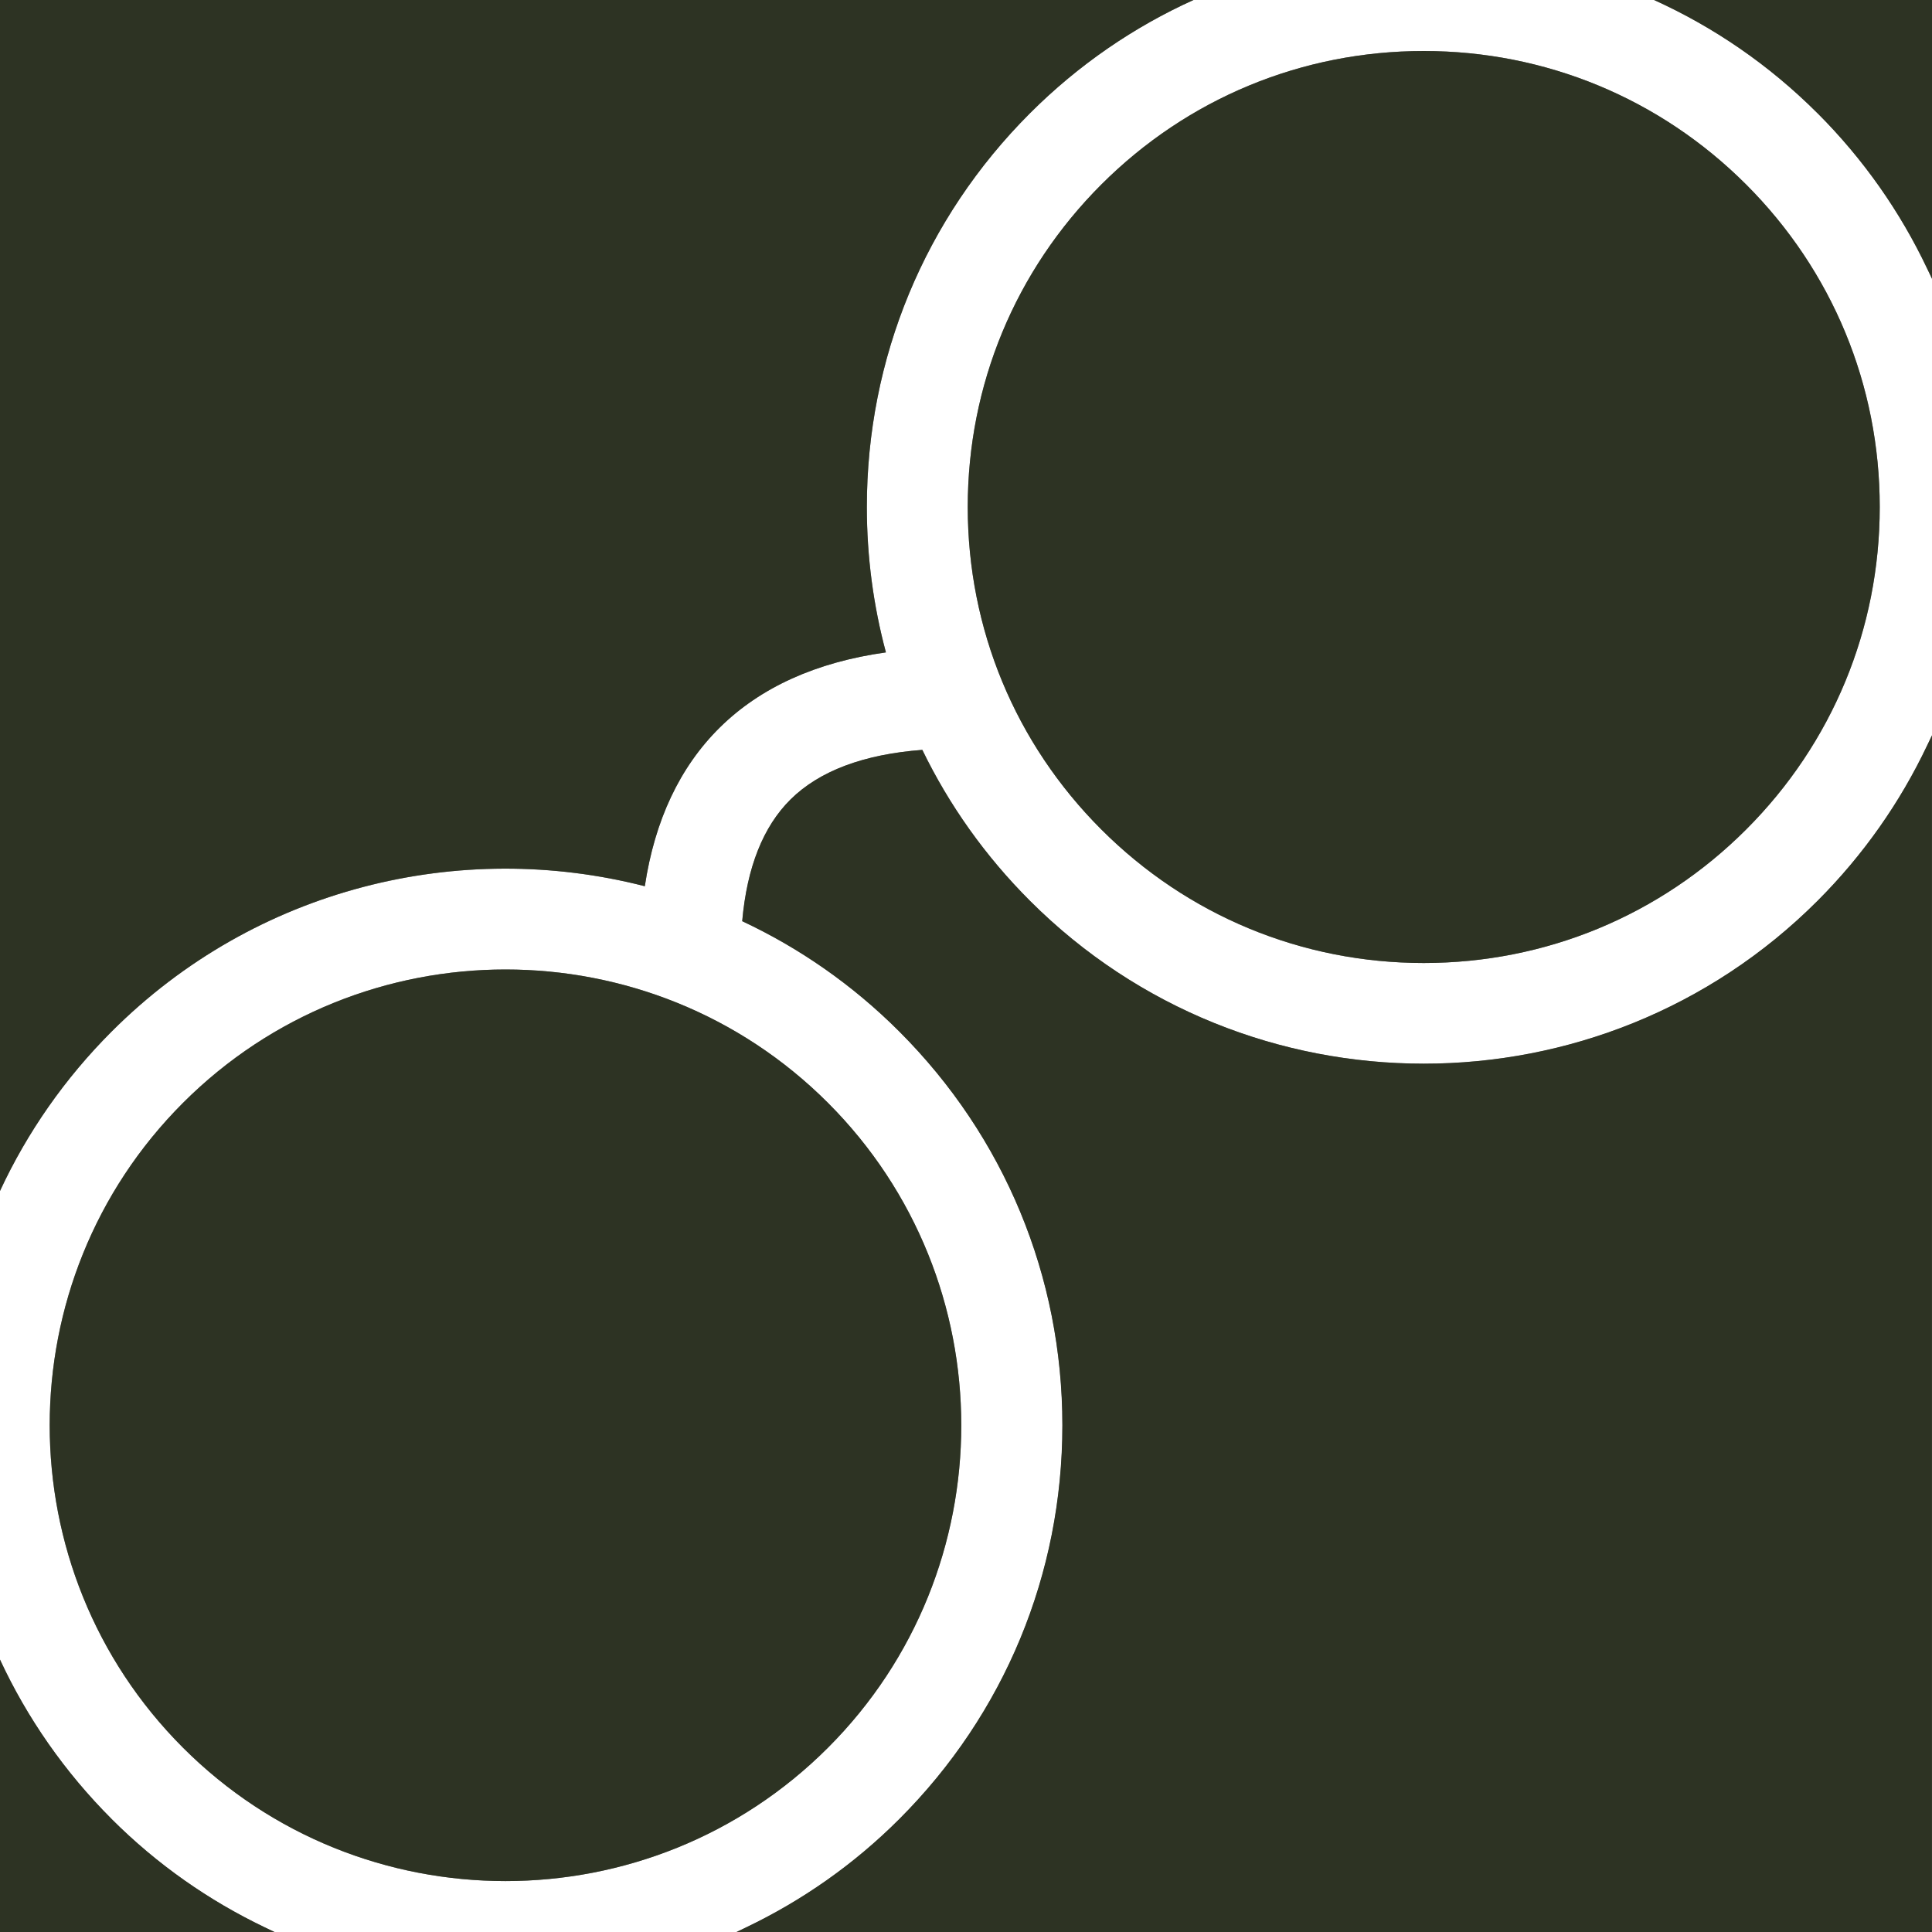
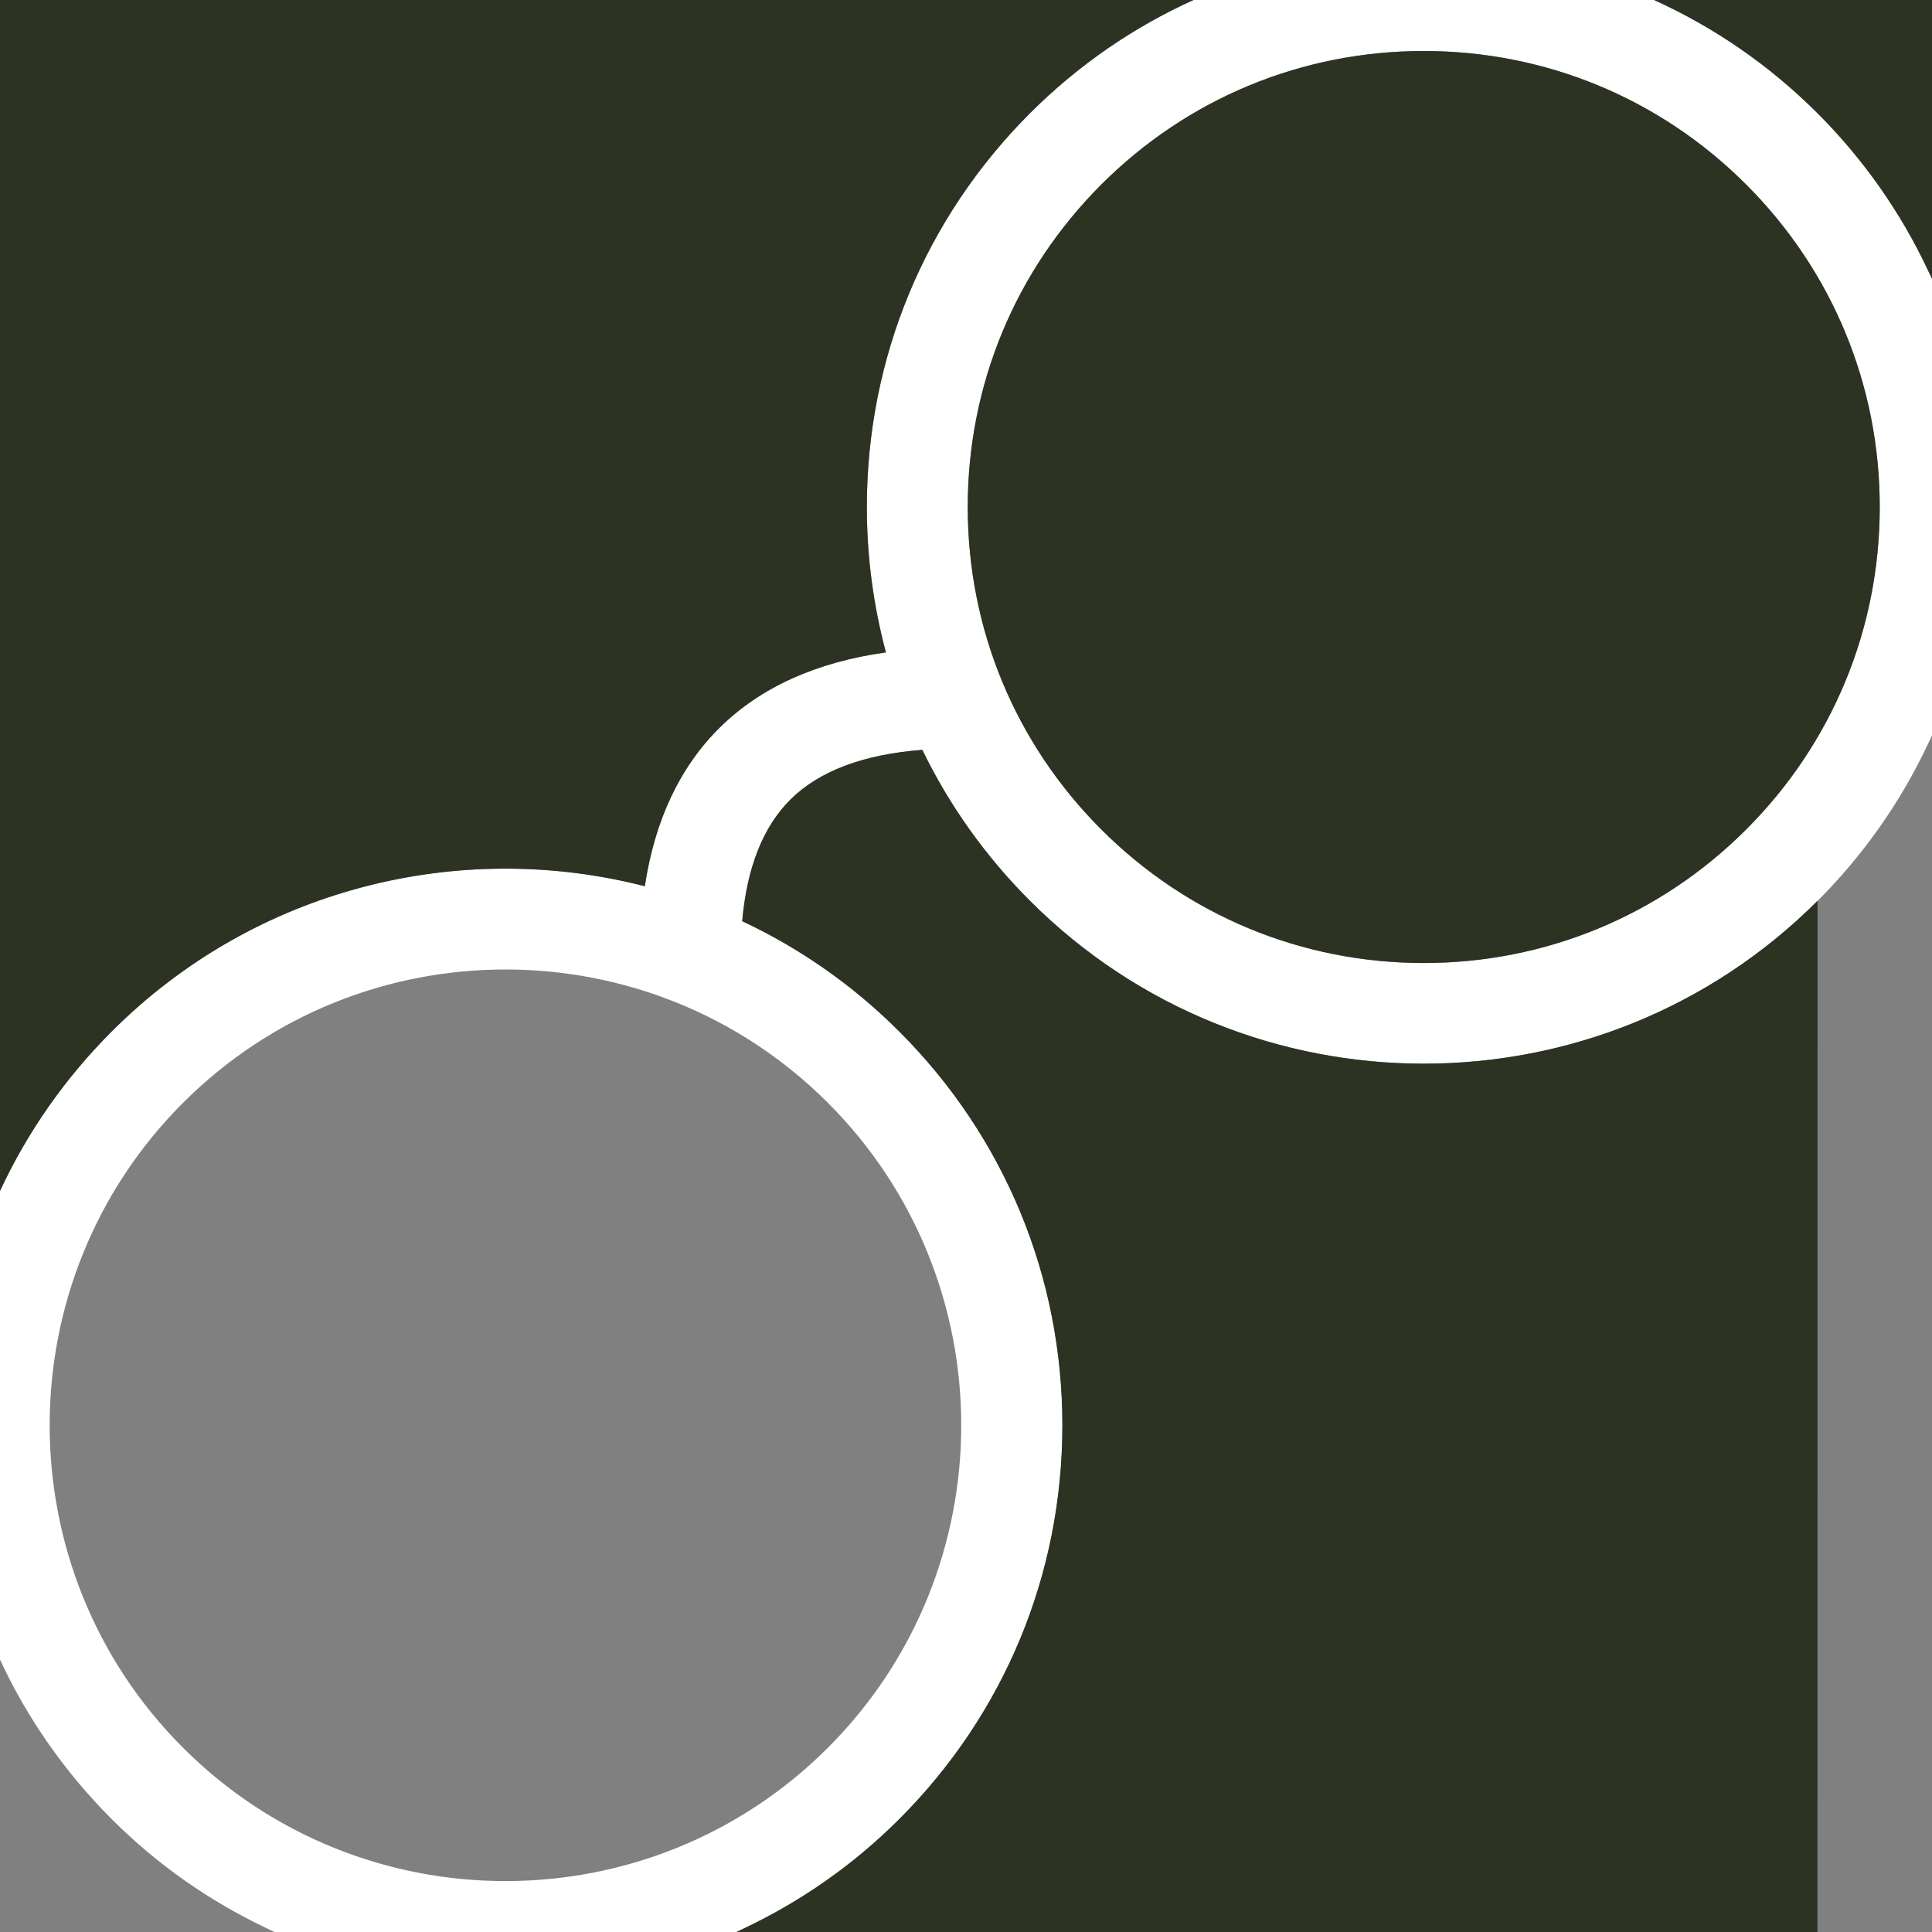
<svg xmlns="http://www.w3.org/2000/svg" viewBox="0 0 400 400" data-name="Lager 2" id="Lager_2">
  <rect x="0" y="0" width="400" height="400" fill="#808080" stroke="none" />
  <defs>
    <style>
      .cls-1 {
        fill: #fff;
      }

      .cls-2 {
        fill: #2d3323;
      }
    </style>
  </defs>
  <g data-name="Lager 2" id="Lager_2-2">
    <g>
      <path d="M376.3,23.45c-10.08-10.08-21.57-17.89-33.85-23.45h-95.36c-12.27,5.56-23.77,13.37-33.85,23.45-21.78,21.78-33.77,50.73-33.77,81.53,0,10.3,1.35,20.4,3.95,30.09-14.42,2.02-25.97,7.23-34.42,15.58-8.25,8.16-13.44,19.17-15.5,32.84-38.21-9.81-80.51.21-110.37,30.07-9.73,9.73-17.5,20.9-23.13,33.02v97.03c5.63,12.12,13.4,23.29,23.13,33.02,9.46,9.46,20.19,16.9,31.63,22.38.69.33,1.38.68,2.08,1h95.65c.7-.32,1.38-.67,2.08-1,11.44-5.48,22.16-12.92,31.63-22.38,21.78-21.78,33.77-50.73,33.77-81.53s-11.99-59.75-33.77-81.53h0c-9.71-9.71-20.74-17.32-32.52-22.84.97-11.12,4.32-19.59,10.02-25.22,5.97-5.9,15.13-9.33,27.27-10.25,5.55,11.44,13.03,22,22.29,31.25,22.48,22.48,52,33.72,81.53,33.72s59.05-11.24,81.53-33.72c9.5-9.5,17.11-20.38,22.7-32.18.33-.7.68-1.39,1-2.1V57.72c-.32-.71-.67-1.4-1-2.1-5.59-11.79-13.2-22.67-22.7-32.18ZM171.41,228.33c36.8,36.81,36.81,96.71,0,133.52-36.81,36.81-96.71,36.81-133.52,0-36.81-36.81-36.81-96.71,0-133.52,18.41-18.41,42.58-27.61,66.76-27.61s48.35,9.2,66.76,27.61ZM361.53,171.73c-17.83,17.83-41.54,27.65-66.76,27.65s-48.93-9.82-66.76-27.65c-17.83-17.83-27.65-41.54-27.65-66.76s9.82-48.93,27.65-66.76c17.83-17.83,41.54-27.65,66.76-27.65s48.93,9.82,66.76,27.65c17.83,17.83,27.65,41.54,27.65,66.76s-9.82,48.93-27.65,66.76Z" class="cls-1" />
      <path d="M294.77,10.56c-25.22,0-48.93,9.82-66.76,27.65-17.83,17.83-27.65,41.54-27.65,66.76s9.82,48.93,27.65,66.76c17.83,17.83,41.54,27.65,66.76,27.65s48.93-9.82,66.76-27.65c17.83-17.83,27.65-41.54,27.65-66.76s-9.82-48.93-27.65-66.76c-17.83-17.83-41.54-27.65-66.76-27.65Z" class="cls-2" />
      <path d="M133.5,183.49c2.06-13.67,7.25-24.68,15.5-32.84,8.45-8.35,20-13.56,34.42-15.58-2.6-9.69-3.95-19.79-3.95-30.09,0-30.8,11.99-59.75,33.77-81.53,10.08-10.08,21.57-17.89,33.85-23.45H0v246.57c5.63-12.12,13.4-23.29,23.13-33.02,29.86-29.86,72.16-39.88,110.37-30.07Z" class="cls-2" />
      <path d="M399,0h-56.55c12.27,5.56,23.77,13.37,33.85,23.45,9.5,9.5,17.11,20.38,22.7,32.18.33.7.68,1.39,1,2.1V0h-1Z" class="cls-2" />
-       <path d="M37.9,228.33c-36.81,36.81-36.81,96.71,0,133.52,36.81,36.81,96.71,36.81,133.52,0,36.81-36.81,36.8-96.71,0-133.52-18.41-18.41-42.58-27.61-66.76-27.61s-48.35,9.2-66.76,27.61Z" class="cls-2" />
-       <path d="M23.13,376.62c-9.73-9.73-17.5-20.9-23.13-33.02v56.4h56.83c-.7-.32-1.38-.67-2.08-1-11.44-5.48-22.16-12.92-31.63-22.38Z" class="cls-2" />
-       <path d="M376.3,186.5c-22.47,22.47-52.01,33.72-81.53,33.72s-59.05-11.24-81.53-33.72c-9.26-9.26-16.74-19.81-22.29-31.25-12.14.92-21.3,4.35-27.27,10.25-5.69,5.63-9.04,14.1-10.02,25.22,11.78,5.52,22.8,13.12,32.52,22.84h0c21.78,21.78,33.77,50.73,33.77,81.53s-11.99,59.75-33.77,81.53c-9.46,9.46-20.19,16.9-31.63,22.38-.69.33-1.38.68-2.08,1h247.52v-247.77c-.32.71-.67,1.4-1,2.1-5.59,11.79-13.2,22.67-22.7,32.18Z" class="cls-2" />
+       <path d="M376.3,186.5c-22.47,22.47-52.01,33.72-81.53,33.72s-59.05-11.24-81.53-33.72c-9.26-9.26-16.74-19.81-22.29-31.25-12.14.92-21.3,4.35-27.27,10.25-5.69,5.63-9.04,14.1-10.02,25.22,11.78,5.52,22.8,13.12,32.52,22.84h0c21.78,21.78,33.77,50.73,33.77,81.53s-11.99,59.75-33.77,81.53c-9.46,9.46-20.19,16.9-31.63,22.38-.69.33-1.38.68-2.08,1h247.52c-.32.71-.67,1.4-1,2.1-5.59,11.79-13.2,22.67-22.7,32.18Z" class="cls-2" />
    </g>
  </g>
</svg>